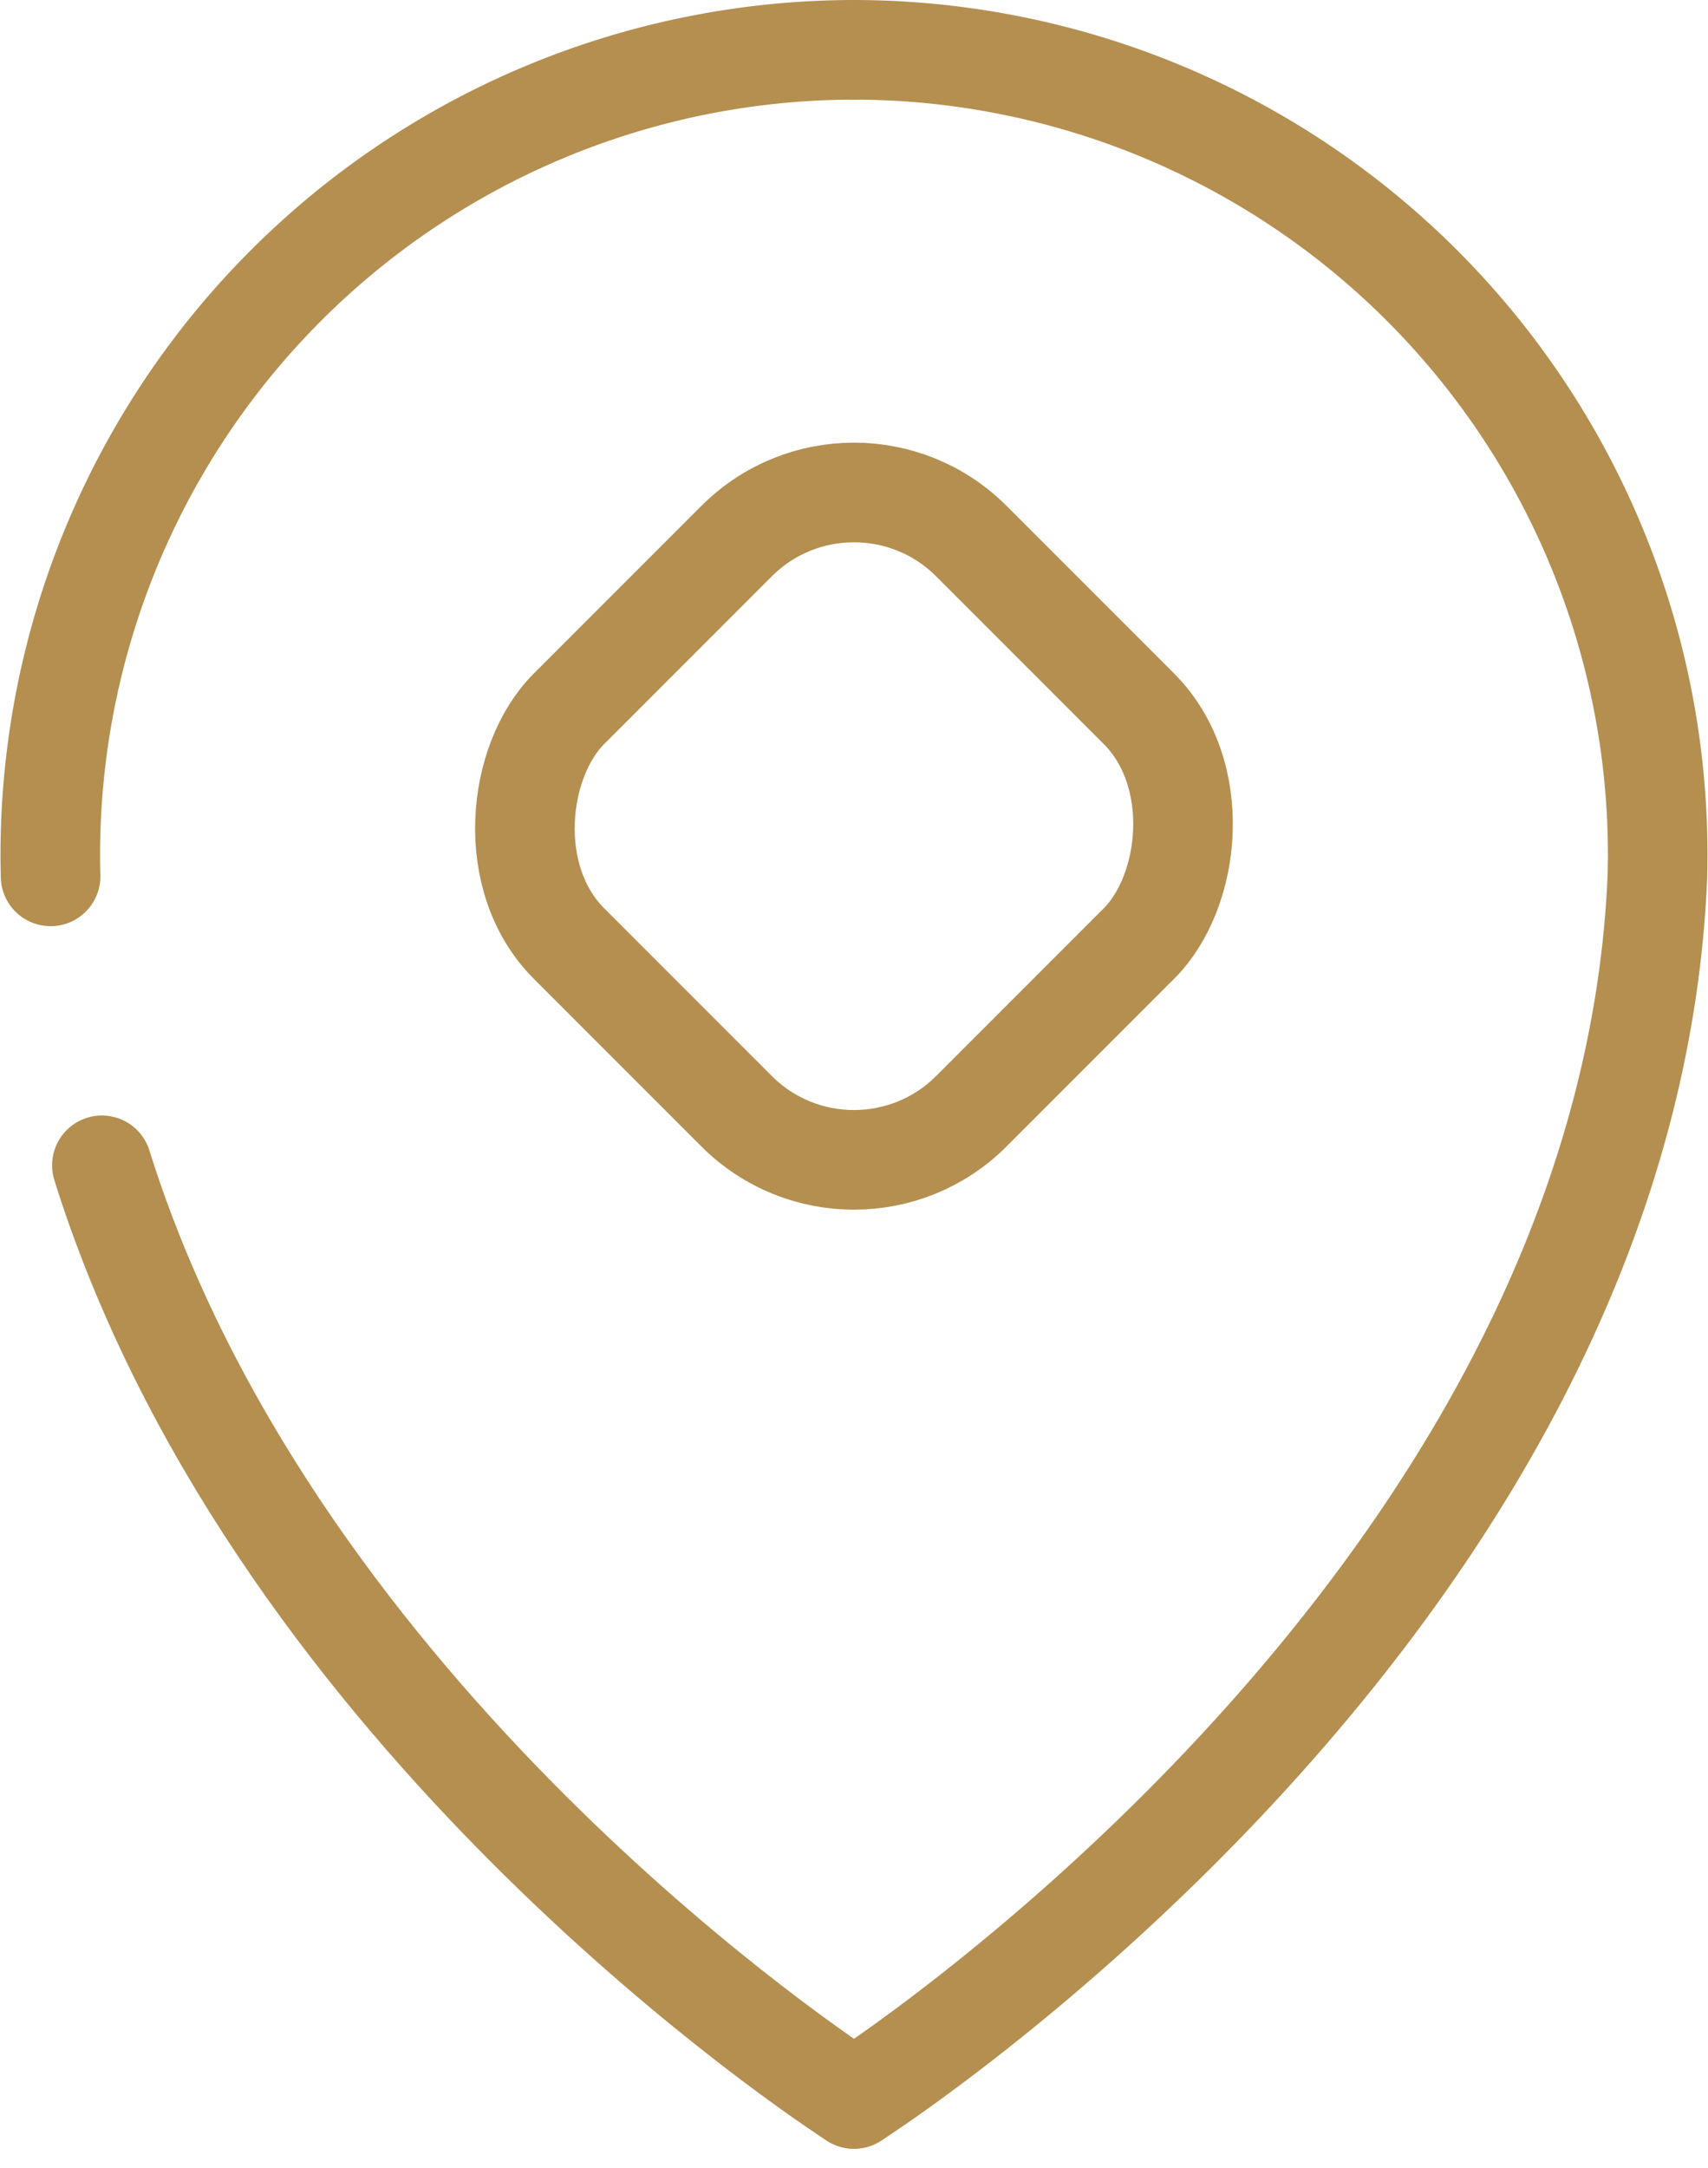
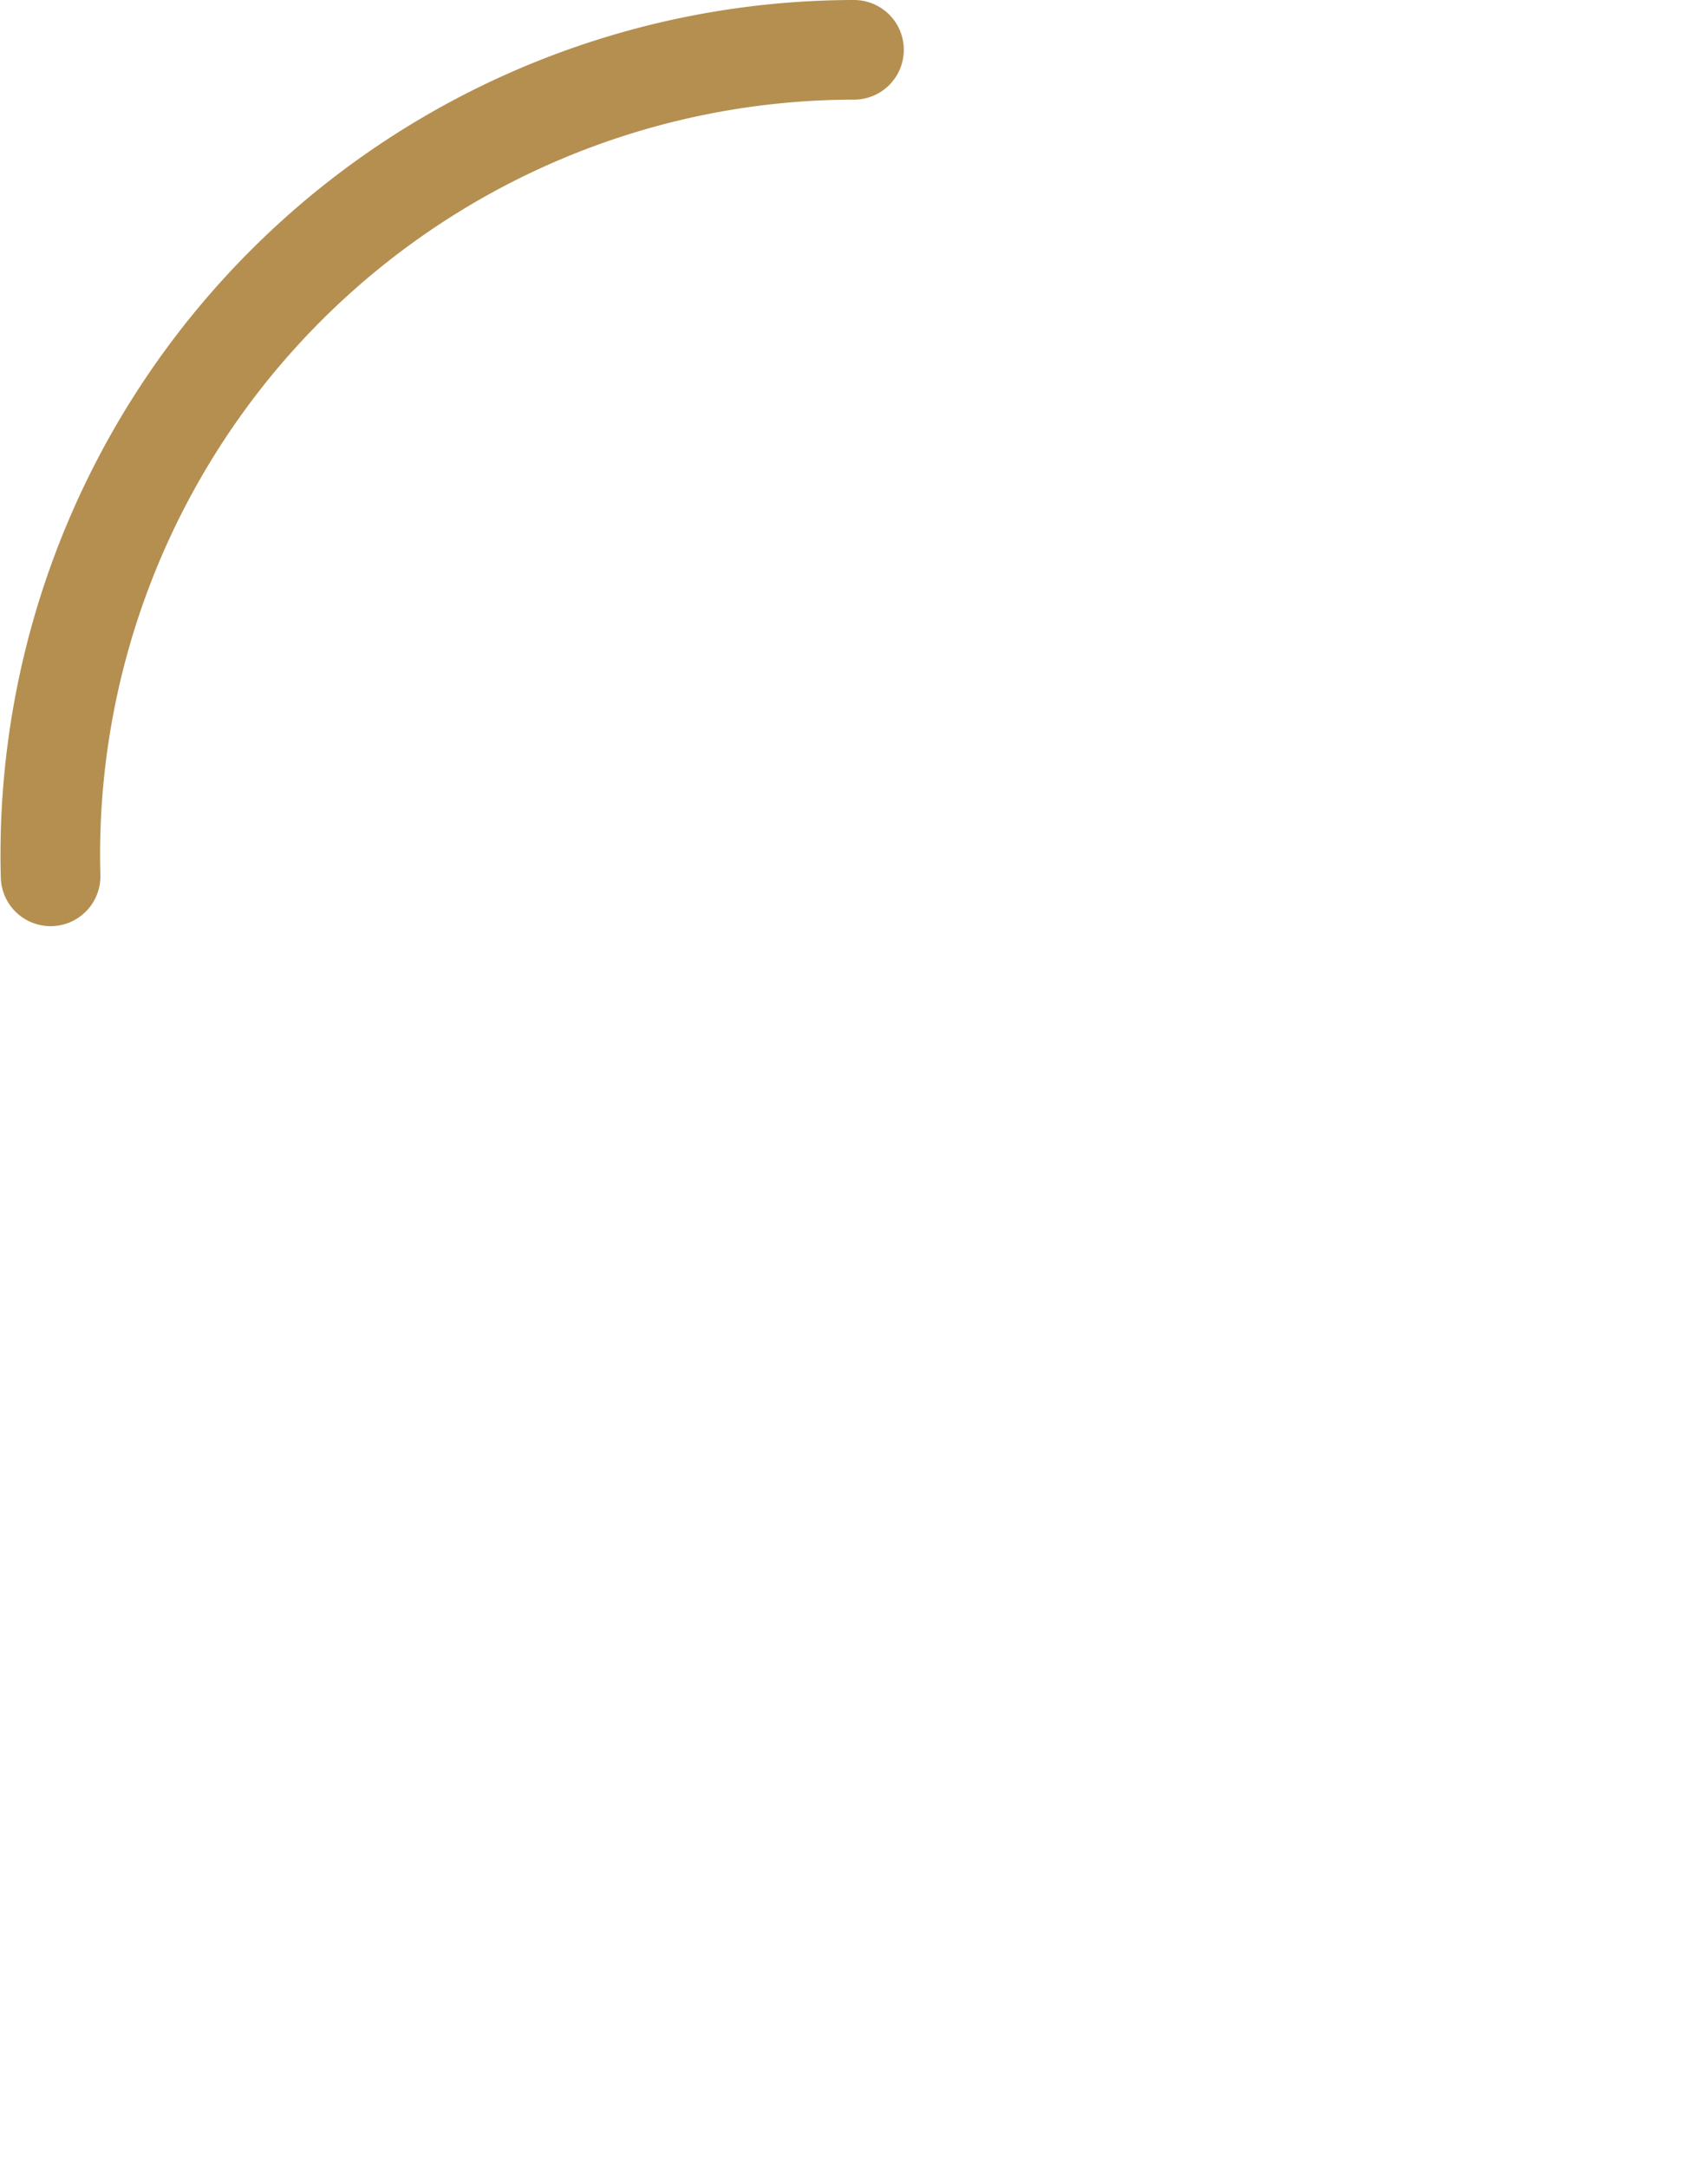
<svg xmlns="http://www.w3.org/2000/svg" width="51.448" height="65.268" viewBox="0 0 51.448 65.268">
  <g id="Group_328" data-name="Group 328" transform="translate(-366.536 -361.986)">
    <g id="Group_295" data-name="Group 295" transform="translate(380.141 374.743)">
-       <rect id="Rectangle_199" data-name="Rectangle 199" width="17.138" height="17.138" rx="5" transform="translate(12.118) rotate(45)" fill="none" stroke="#b48f50" stroke-linecap="round" stroke-linejoin="round" stroke-width="3" />
-     </g>
-     <path id="Path_242" data-name="Path 242" d="M382.172,363.486a24.234,24.234,0,0,1,24.2,24.886c-.915,21.985-24.2,36.811-24.2,36.811" transform="translate(10.088)" fill="none" stroke="#b48f50" stroke-linecap="round" stroke-linejoin="round" stroke-width="3" />
-     <path id="Path_243" data-name="Path 243" d="M368.953,383.084c.3.965.643,1.909,1.016,2.835,6.249,15.477,21.639,25.275,21.639,25.275" transform="translate(0.652 13.989)" fill="none" stroke="#b48f50" stroke-linecap="round" stroke-linejoin="round" stroke-width="3" />
+       </g>
    <path id="Path_244" data-name="Path 244" d="M392.26,363.486a24.233,24.233,0,0,0-24.2,24.886" transform="translate(0)" fill="none" stroke="#b48f50" stroke-linecap="round" stroke-linejoin="round" stroke-width="3" />
  </g>
</svg>